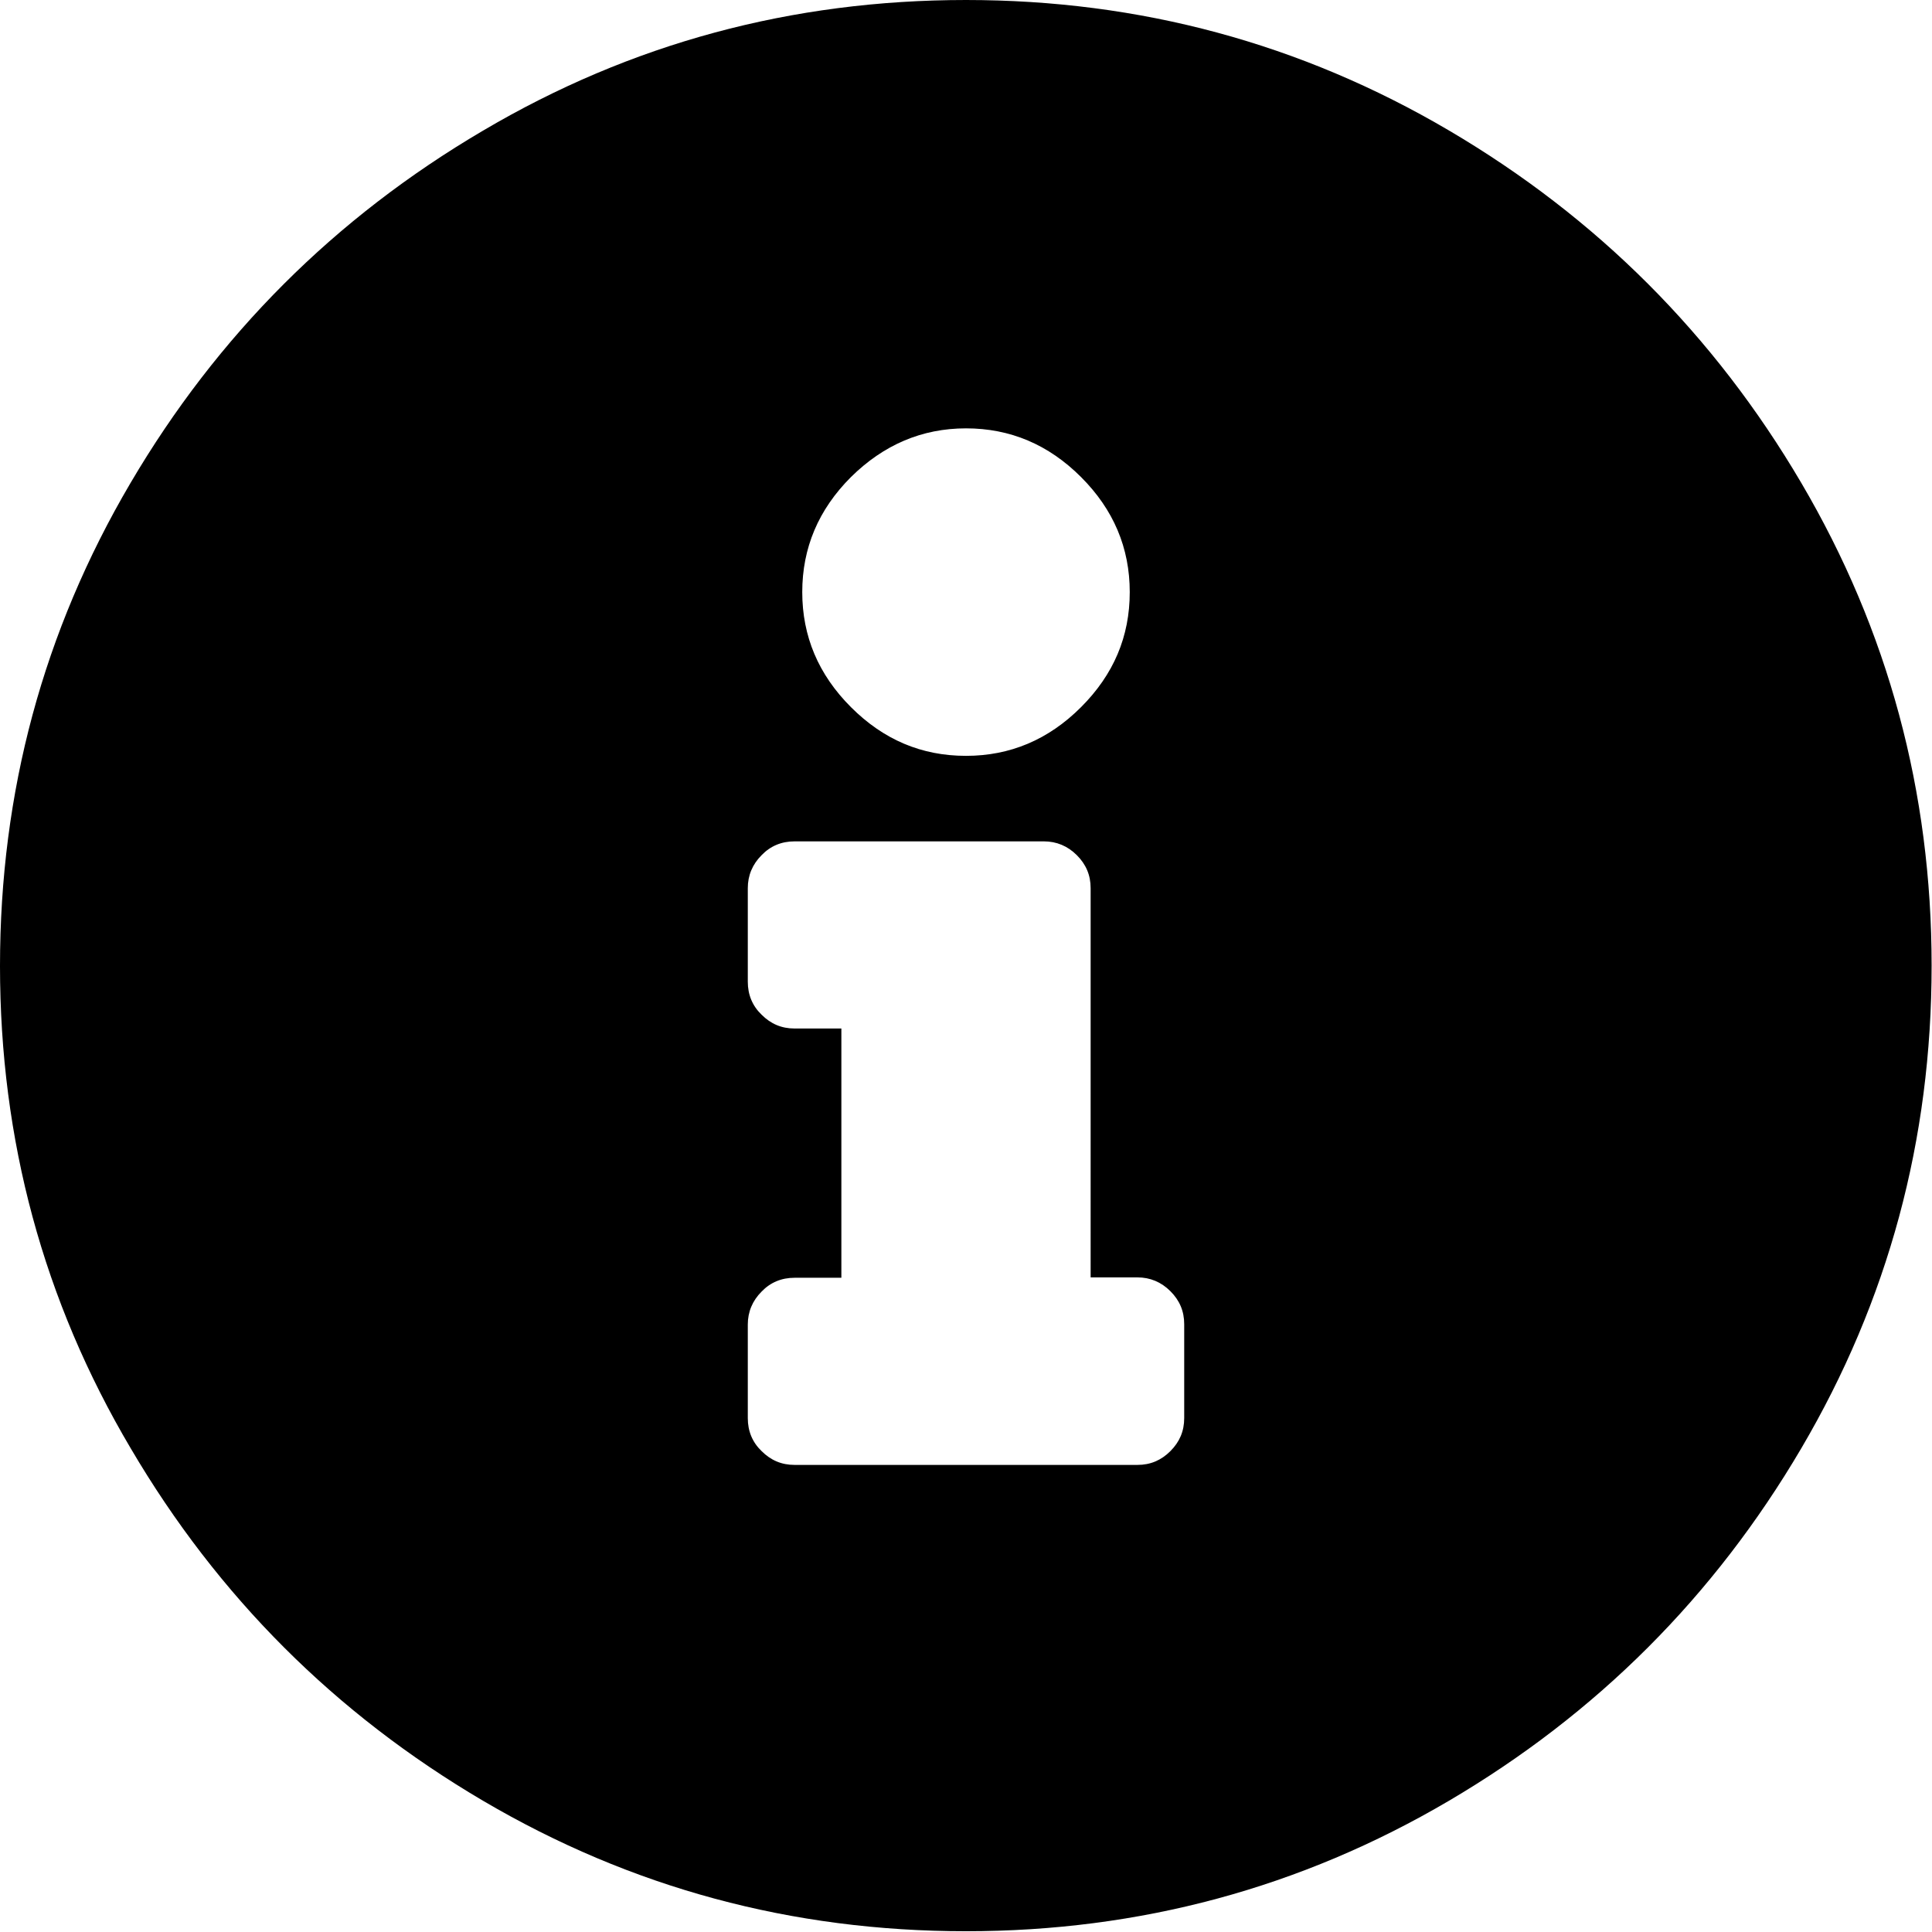
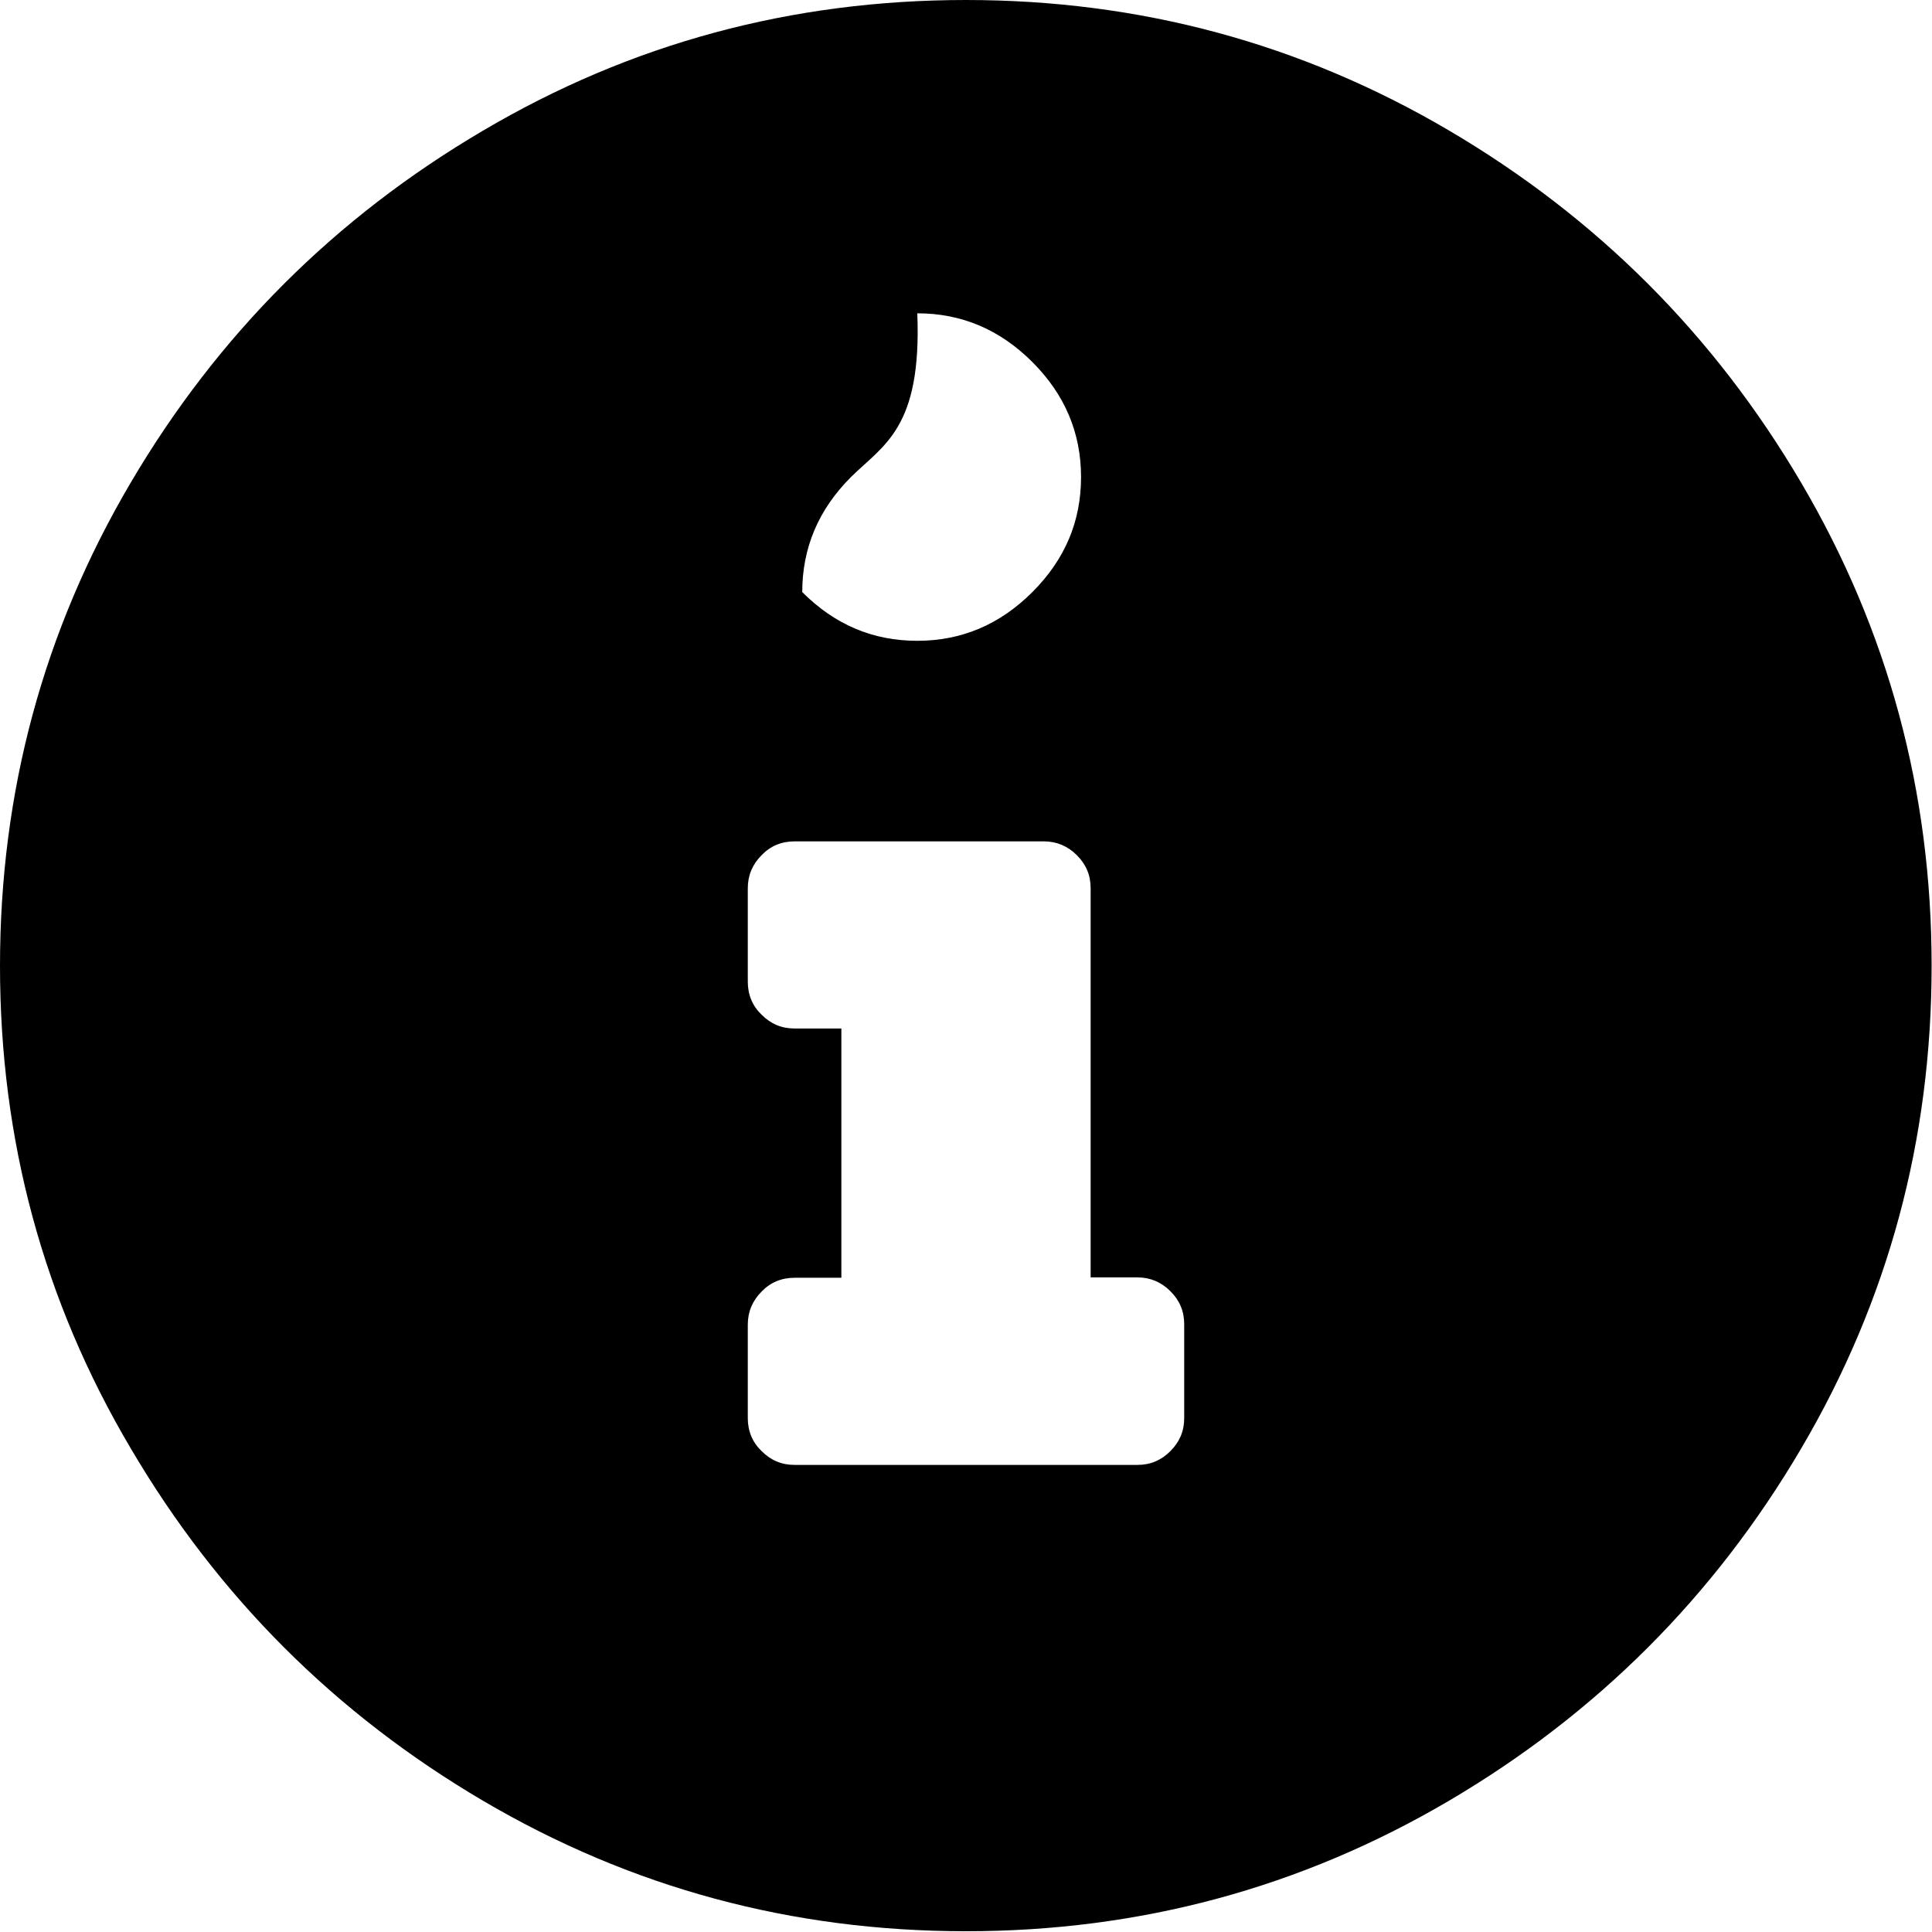
<svg xmlns="http://www.w3.org/2000/svg" version="1.1" id="Layer_1" x="0px" y="0px" viewBox="0 0 50.38 50.38" style="enable-background:new 0 0 50.38 50.38;" xml:space="preserve">
  <g>
-     <path d="M37.78,3.4c3.86,2.27,6.92,5.33,9.19,9.19c2.27,3.86,3.4,8.06,3.4,12.59c0,4.54-1.13,8.73-3.4,12.59   c-2.27,3.86-5.33,6.92-9.19,9.19c-3.86,2.27-8.06,3.4-12.59,3.4c-4.54,0-8.73-1.13-12.59-3.4c-3.86-2.27-6.92-5.33-9.19-9.19   C1.13,33.92,0,29.72,0,25.19c0-4.54,1.13-8.73,3.4-12.59c2.27-3.86,5.33-6.92,9.19-9.19C16.45,1.13,20.65,0,25.19,0   C29.72,0,33.92,1.13,37.78,3.4z M30.88,34.53c0-0.34-0.12-0.62-0.36-0.86c-0.24-0.24-0.53-0.36-0.86-0.36h-1.22V23.16   c0-0.34-0.12-0.62-0.36-0.86c-0.24-0.24-0.53-0.36-0.86-0.36h-6.5c-0.34,0-0.63,0.12-0.86,0.36c-0.24,0.24-0.36,0.53-0.36,0.86   v2.44c0,0.34,0.12,0.63,0.36,0.86c0.24,0.24,0.52,0.36,0.86,0.36h1.22v6.5h-1.22c-0.34,0-0.63,0.12-0.86,0.36   c-0.24,0.24-0.36,0.53-0.36,0.86v2.44c0,0.34,0.12,0.63,0.36,0.86c0.24,0.24,0.52,0.36,0.86,0.36h8.94c0.34,0,0.62-0.12,0.86-0.36   c0.24-0.24,0.36-0.52,0.36-0.86V34.53z M22.19,12.44c-0.85,0.85-1.27,1.85-1.27,3c0,1.15,0.42,2.15,1.27,3   c0.85,0.85,1.84,1.27,3,1.27c1.15,0,2.15-0.42,3-1.27c0.85-0.85,1.27-1.84,1.27-3c0-1.15-0.42-2.15-1.27-3   c-0.85-0.85-1.85-1.27-3-1.27C24.04,11.17,23.04,11.6,22.19,12.44z" />
+     <path d="M37.78,3.4c3.86,2.27,6.92,5.33,9.19,9.19c2.27,3.86,3.4,8.06,3.4,12.59c0,4.54-1.13,8.73-3.4,12.59   c-2.27,3.86-5.33,6.92-9.19,9.19c-3.86,2.27-8.06,3.4-12.59,3.4c-4.54,0-8.73-1.13-12.59-3.4c-3.86-2.27-6.92-5.33-9.19-9.19   C1.13,33.92,0,29.72,0,25.19c0-4.54,1.13-8.73,3.4-12.59c2.27-3.86,5.33-6.92,9.19-9.19C16.45,1.13,20.65,0,25.19,0   C29.72,0,33.92,1.13,37.78,3.4z M30.88,34.53c0-0.34-0.12-0.62-0.36-0.86c-0.24-0.24-0.53-0.36-0.86-0.36h-1.22V23.16   c0-0.34-0.12-0.62-0.36-0.86c-0.24-0.24-0.53-0.36-0.86-0.36h-6.5c-0.34,0-0.63,0.12-0.86,0.36c-0.24,0.24-0.36,0.53-0.36,0.86   v2.44c0,0.34,0.12,0.63,0.36,0.86c0.24,0.24,0.52,0.36,0.86,0.36h1.22v6.5h-1.22c-0.34,0-0.63,0.12-0.86,0.36   c-0.24,0.24-0.36,0.53-0.36,0.86v2.44c0,0.34,0.12,0.63,0.36,0.86c0.24,0.24,0.52,0.36,0.86,0.36h8.94c0.34,0,0.62-0.12,0.86-0.36   c0.24-0.24,0.36-0.52,0.36-0.86V34.53z M22.19,12.44c-0.85,0.85-1.27,1.85-1.27,3c0.85,0.85,1.84,1.27,3,1.27c1.15,0,2.15-0.42,3-1.27c0.85-0.85,1.27-1.84,1.27-3c0-1.15-0.42-2.15-1.27-3   c-0.85-0.85-1.85-1.27-3-1.27C24.04,11.17,23.04,11.6,22.19,12.44z" />
  </g>
</svg>